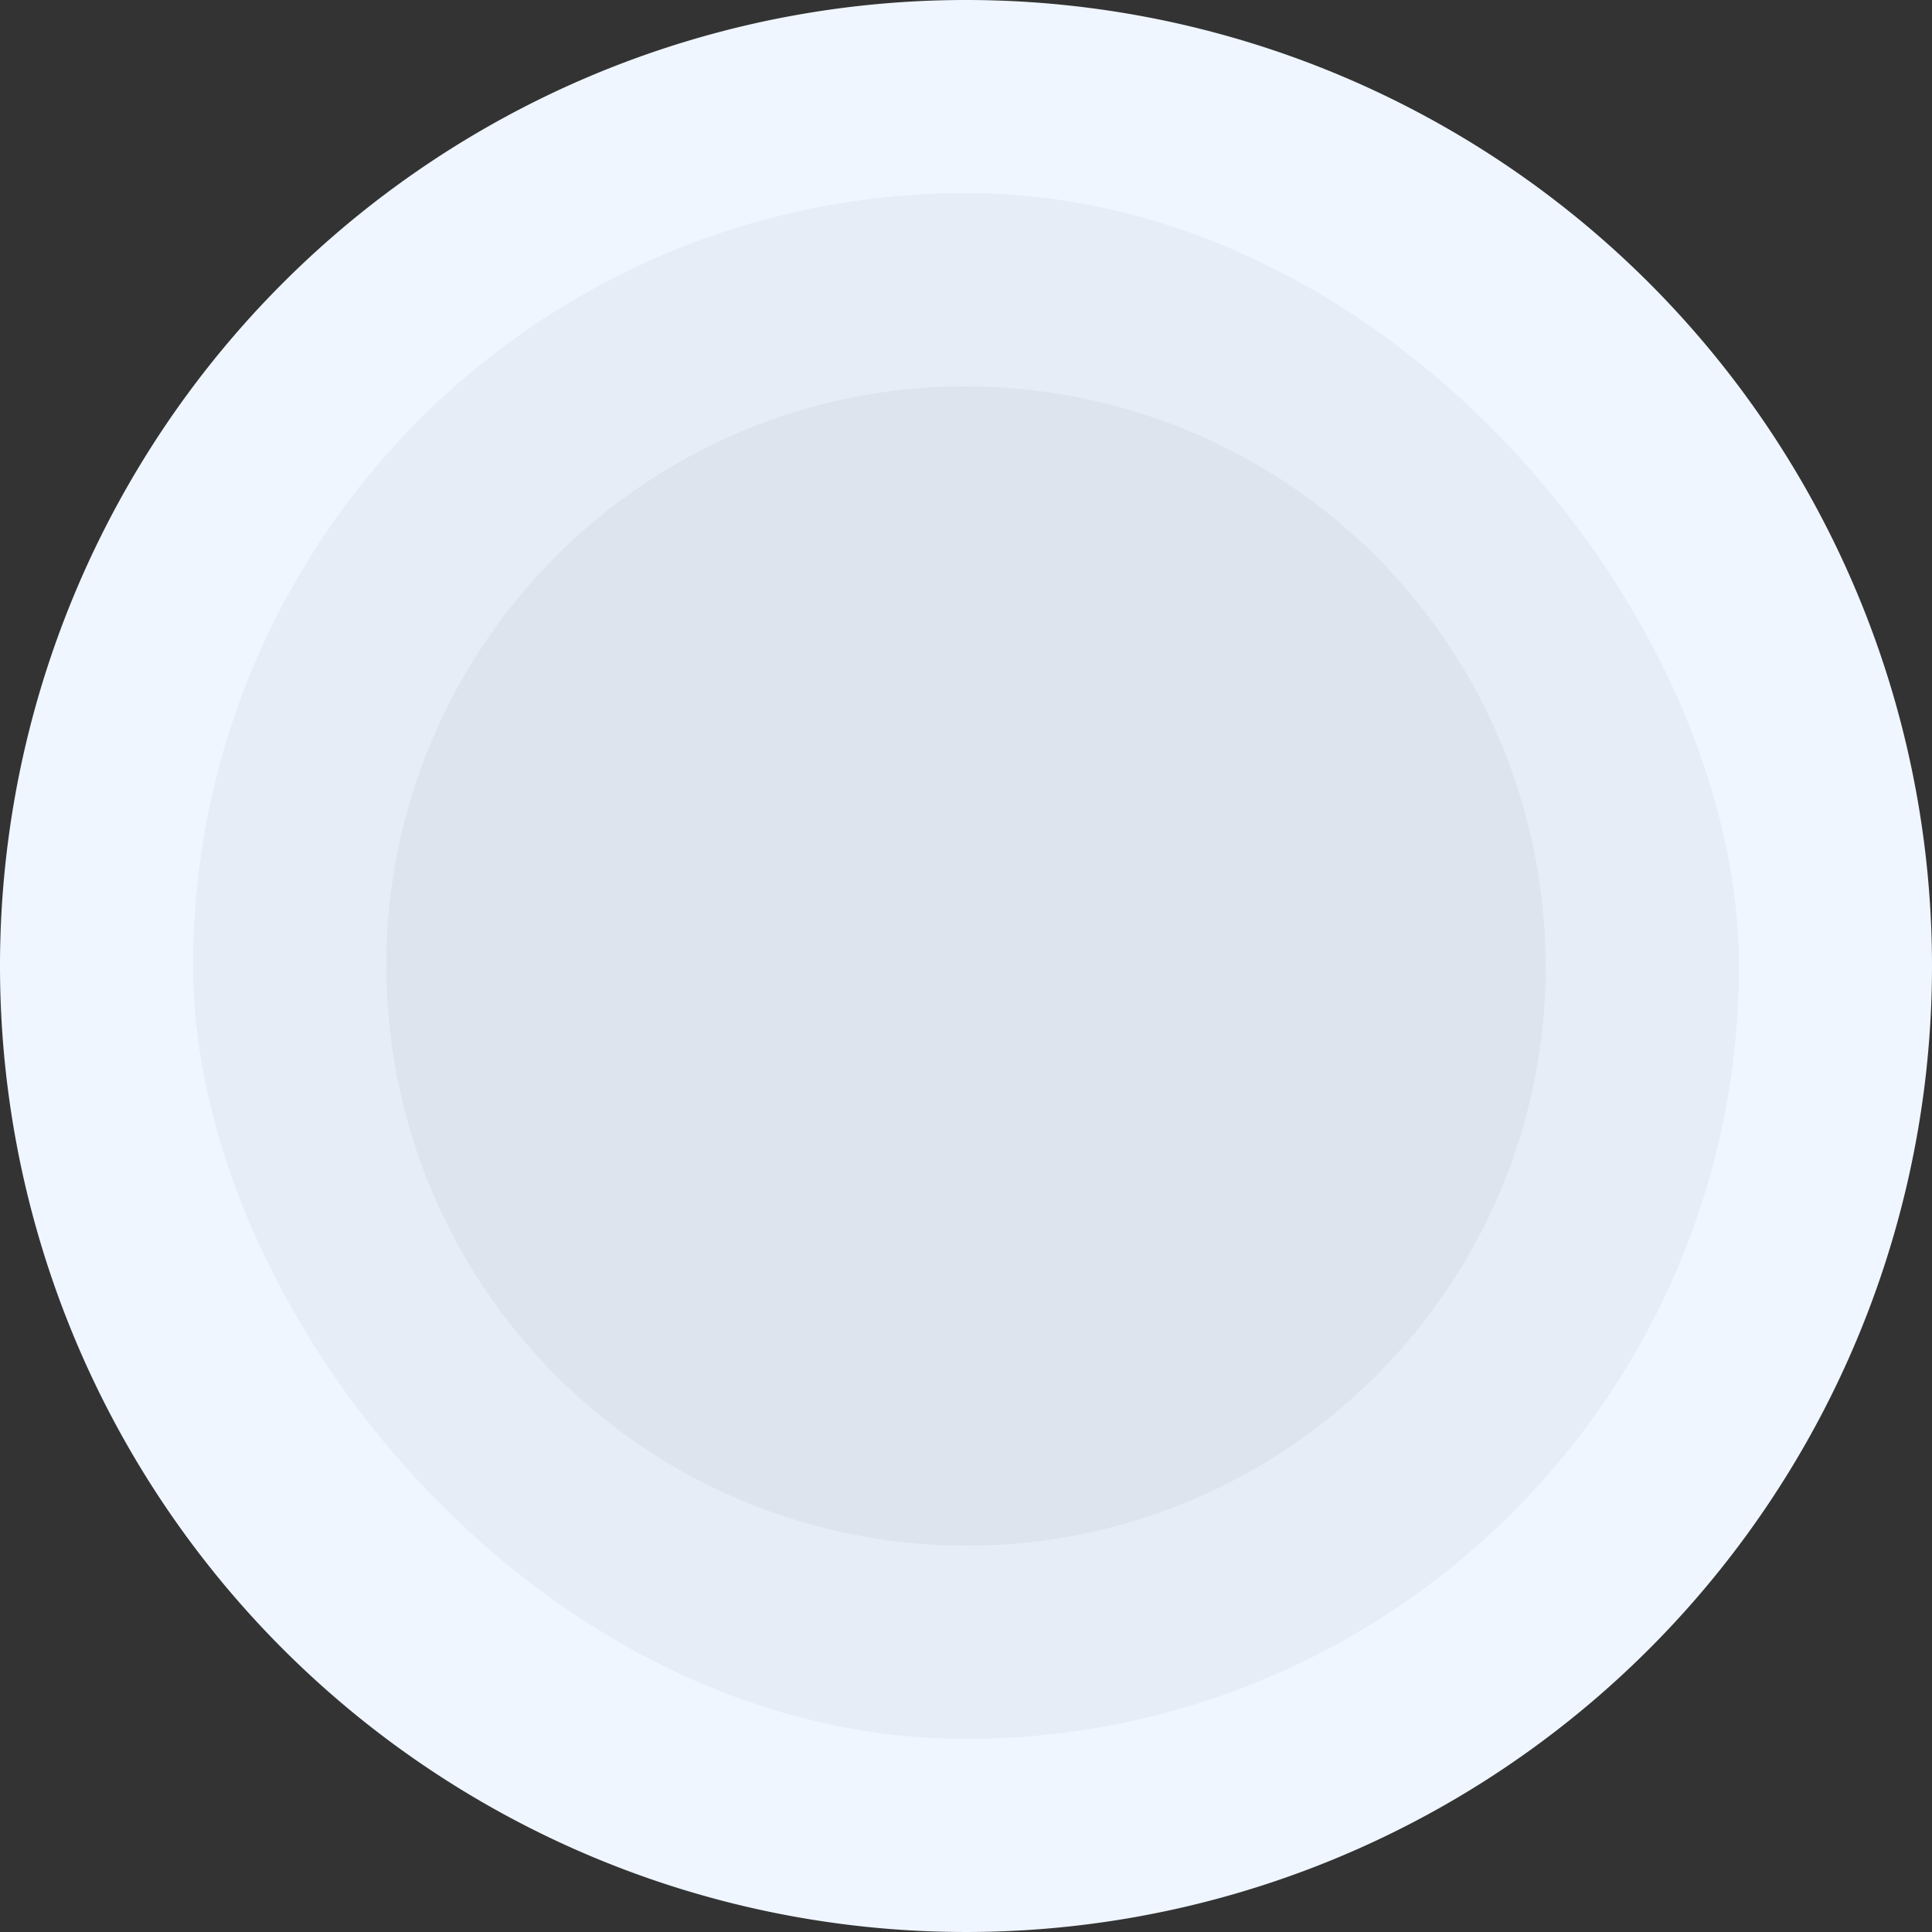
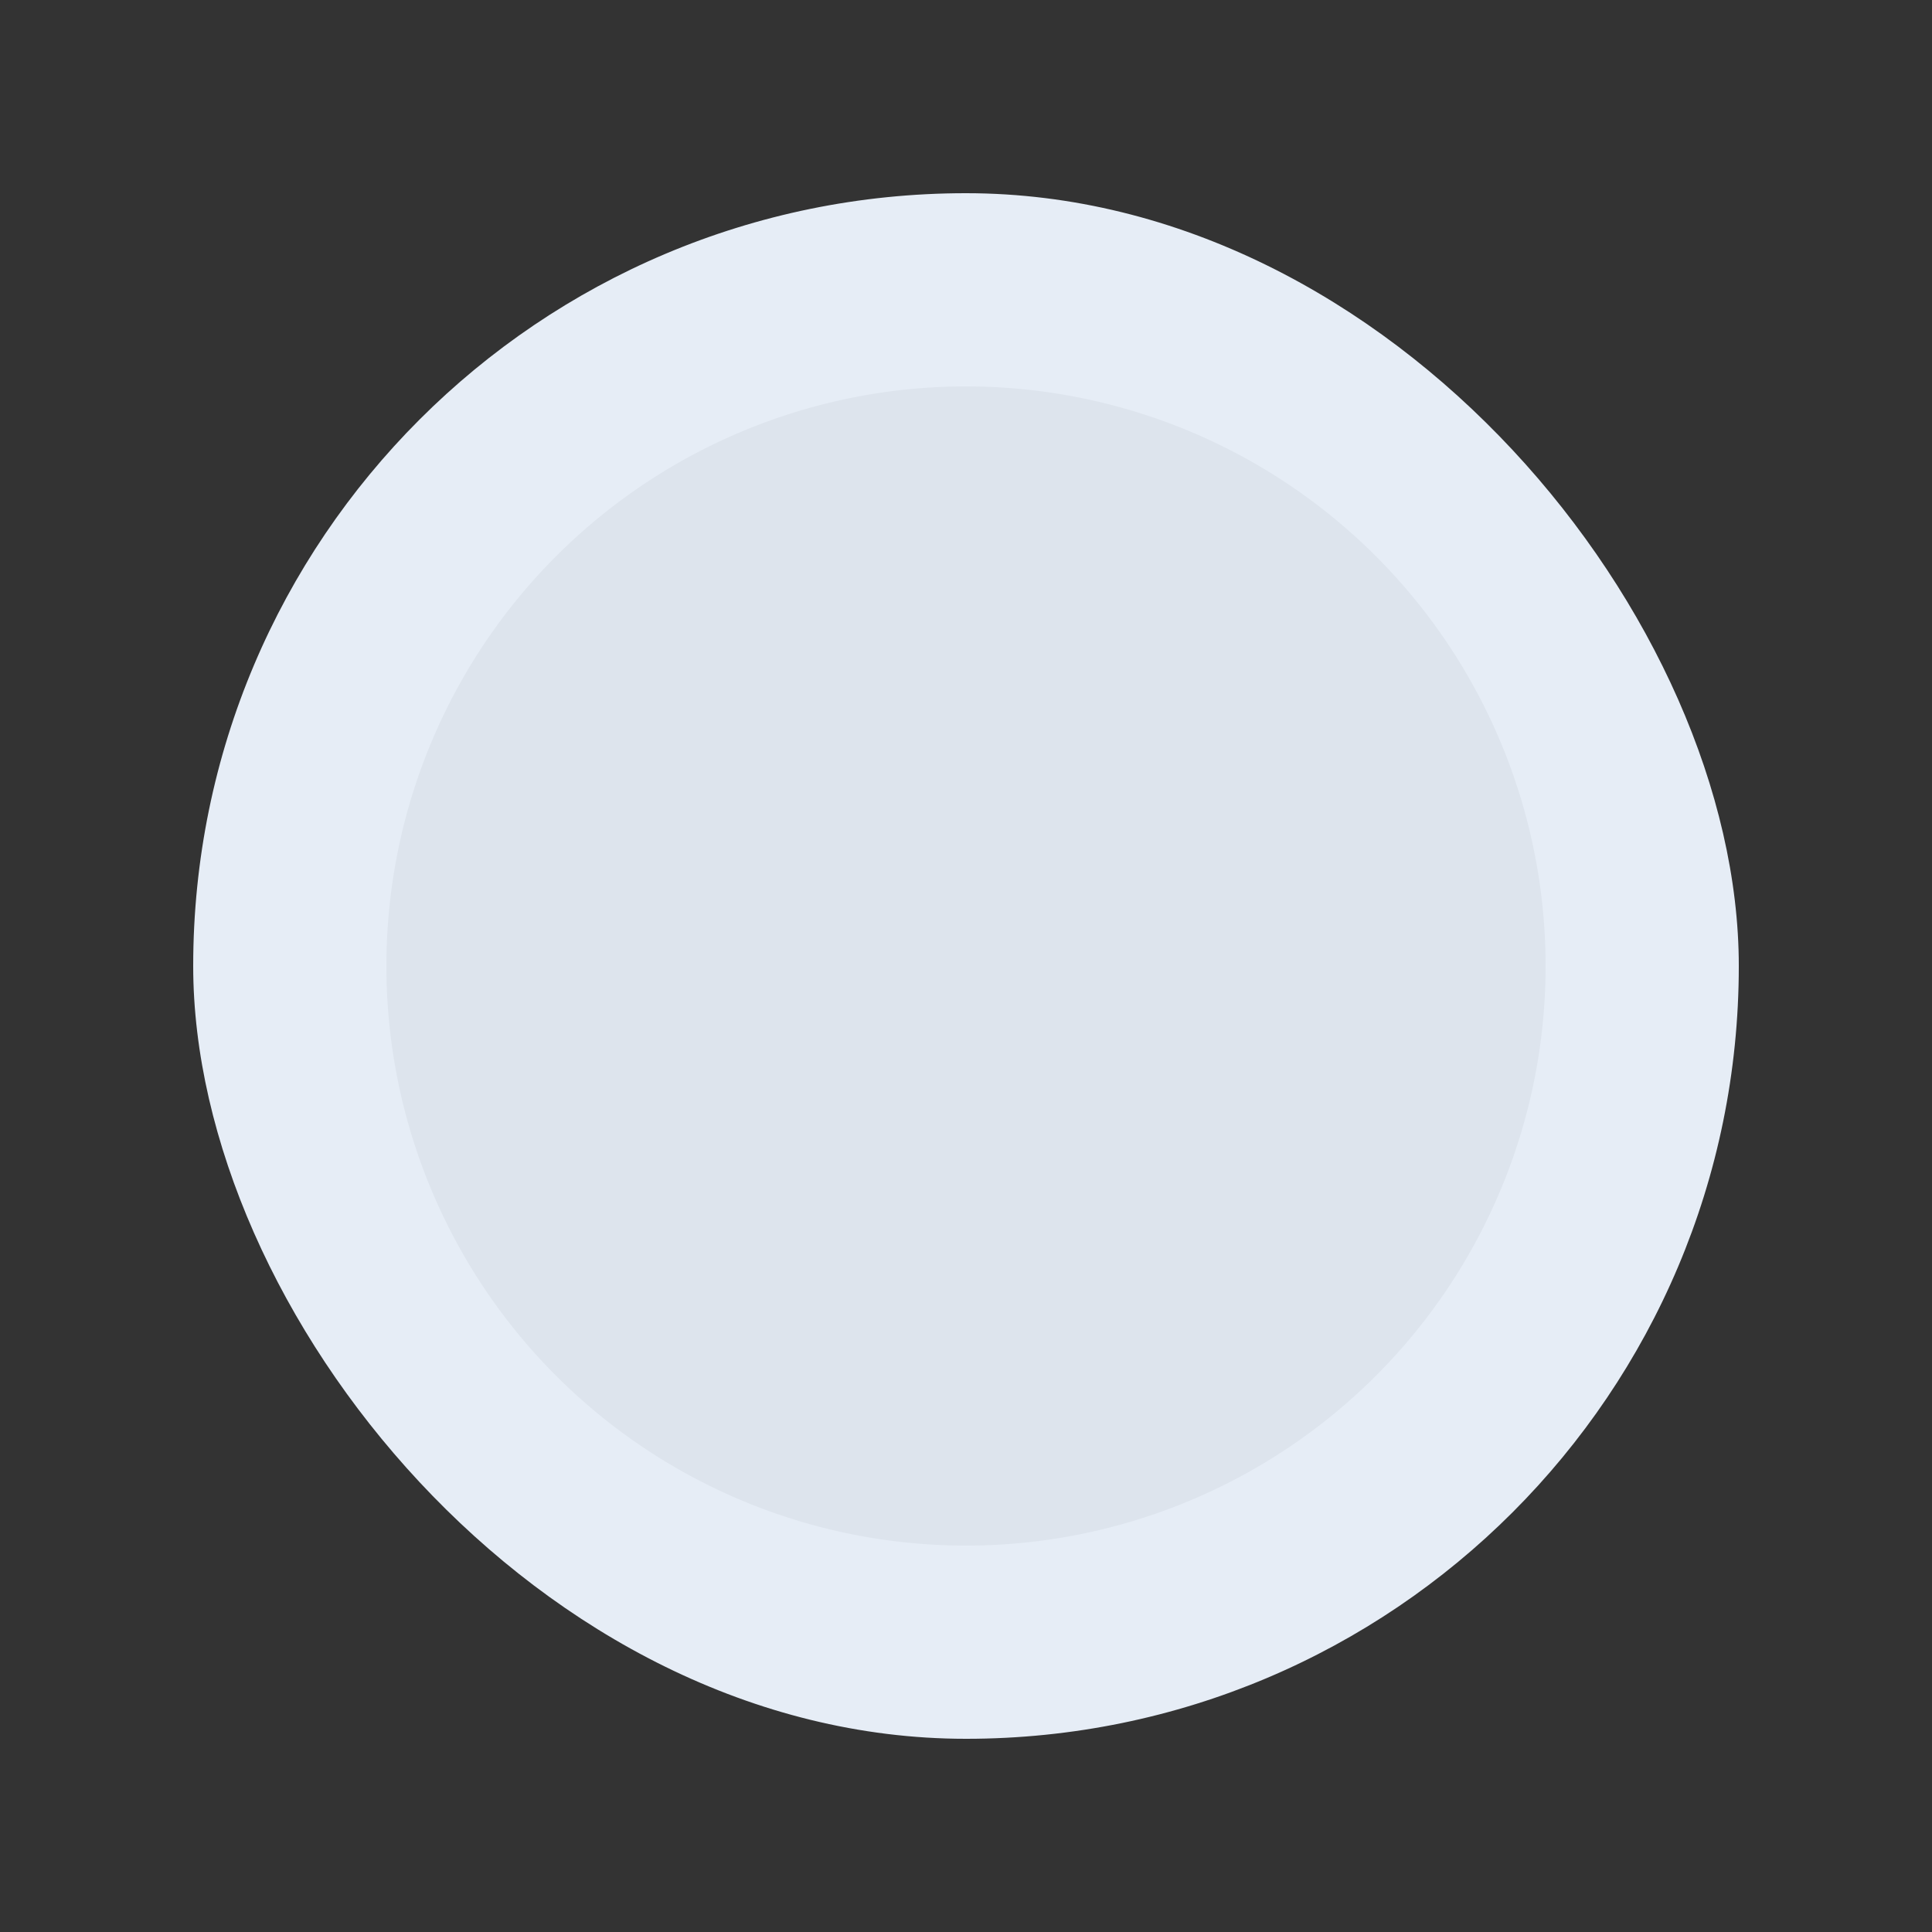
<svg xmlns="http://www.w3.org/2000/svg" id="Layer_1" data-name="Layer 1" viewBox="0 0 32.3 32.3">
  <rect x="0" y="0" width="32.3" height="32.3" fill="#333333" stroke="none" />
  <defs>
    <style>.cls-1{fill:#e6edf6;}.cls-2{fill:#eff6ff;}.cls-3{clip-path:url(#clip-path);}.cls-4{fill:#dde4ed;}</style>
    <clipPath id="clip-path">
      <rect class="cls-1" x="3.23" y="3.23" width="25.84" height="25.84" rx="12.92" />
    </clipPath>
  </defs>
  <title>percent-bg</title>
-   <path class="cls-2" d="M32.3,16.15A16.15,16.15,0,1,1,16.15,0,16.15,16.15,0,0,1,32.3,16.15" />
  <rect class="cls-1" x="3.23" y="3.23" width="25.84" height="25.84" rx="12.92" />
  <g class="cls-3">
-     <path class="cls-1" d="M29.07,16.15A12.92,12.92,0,1,1,16.15,3.23,12.92,12.92,0,0,1,29.07,16.15" />
-   </g>
+     </g>
  <path class="cls-4" d="M25.84,16.15a9.69,9.69,0,1,1-9.69-9.69,9.69,9.69,0,0,1,9.69,9.69" />
-   <rect class="cls-4" x="6.46" y="6.46" width="19.38" height="19.38" rx="9.69" />
</svg>